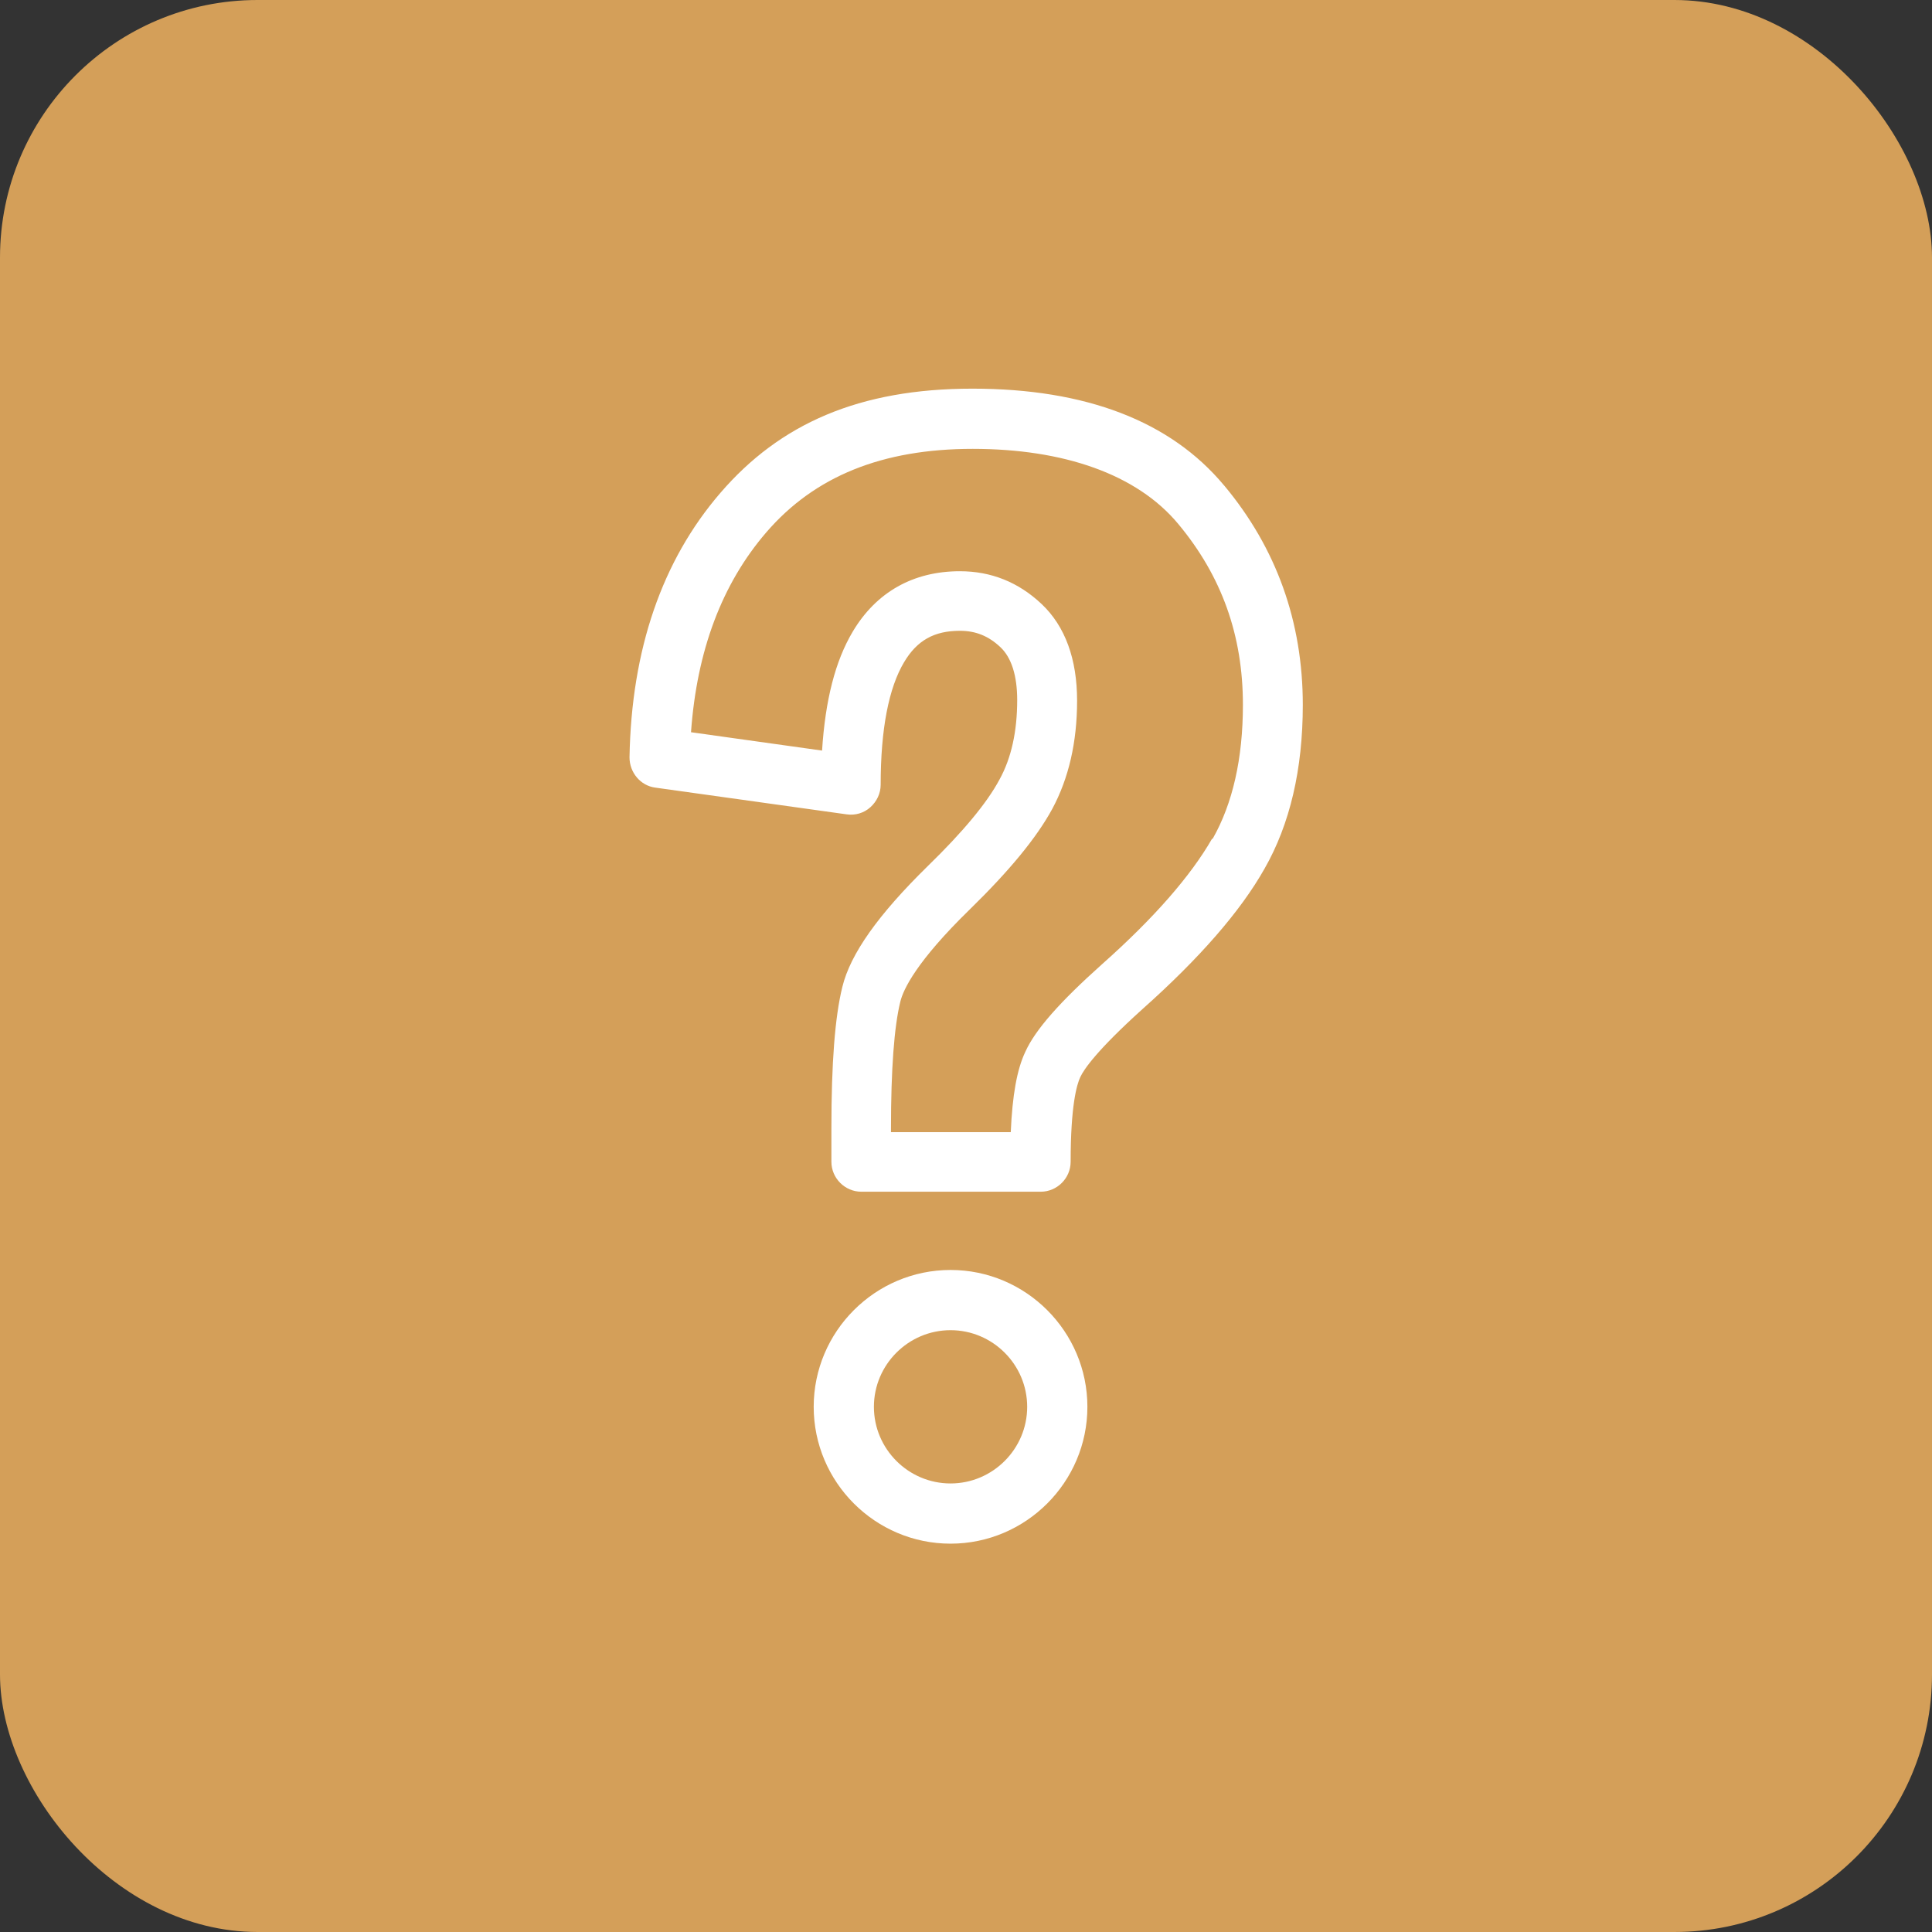
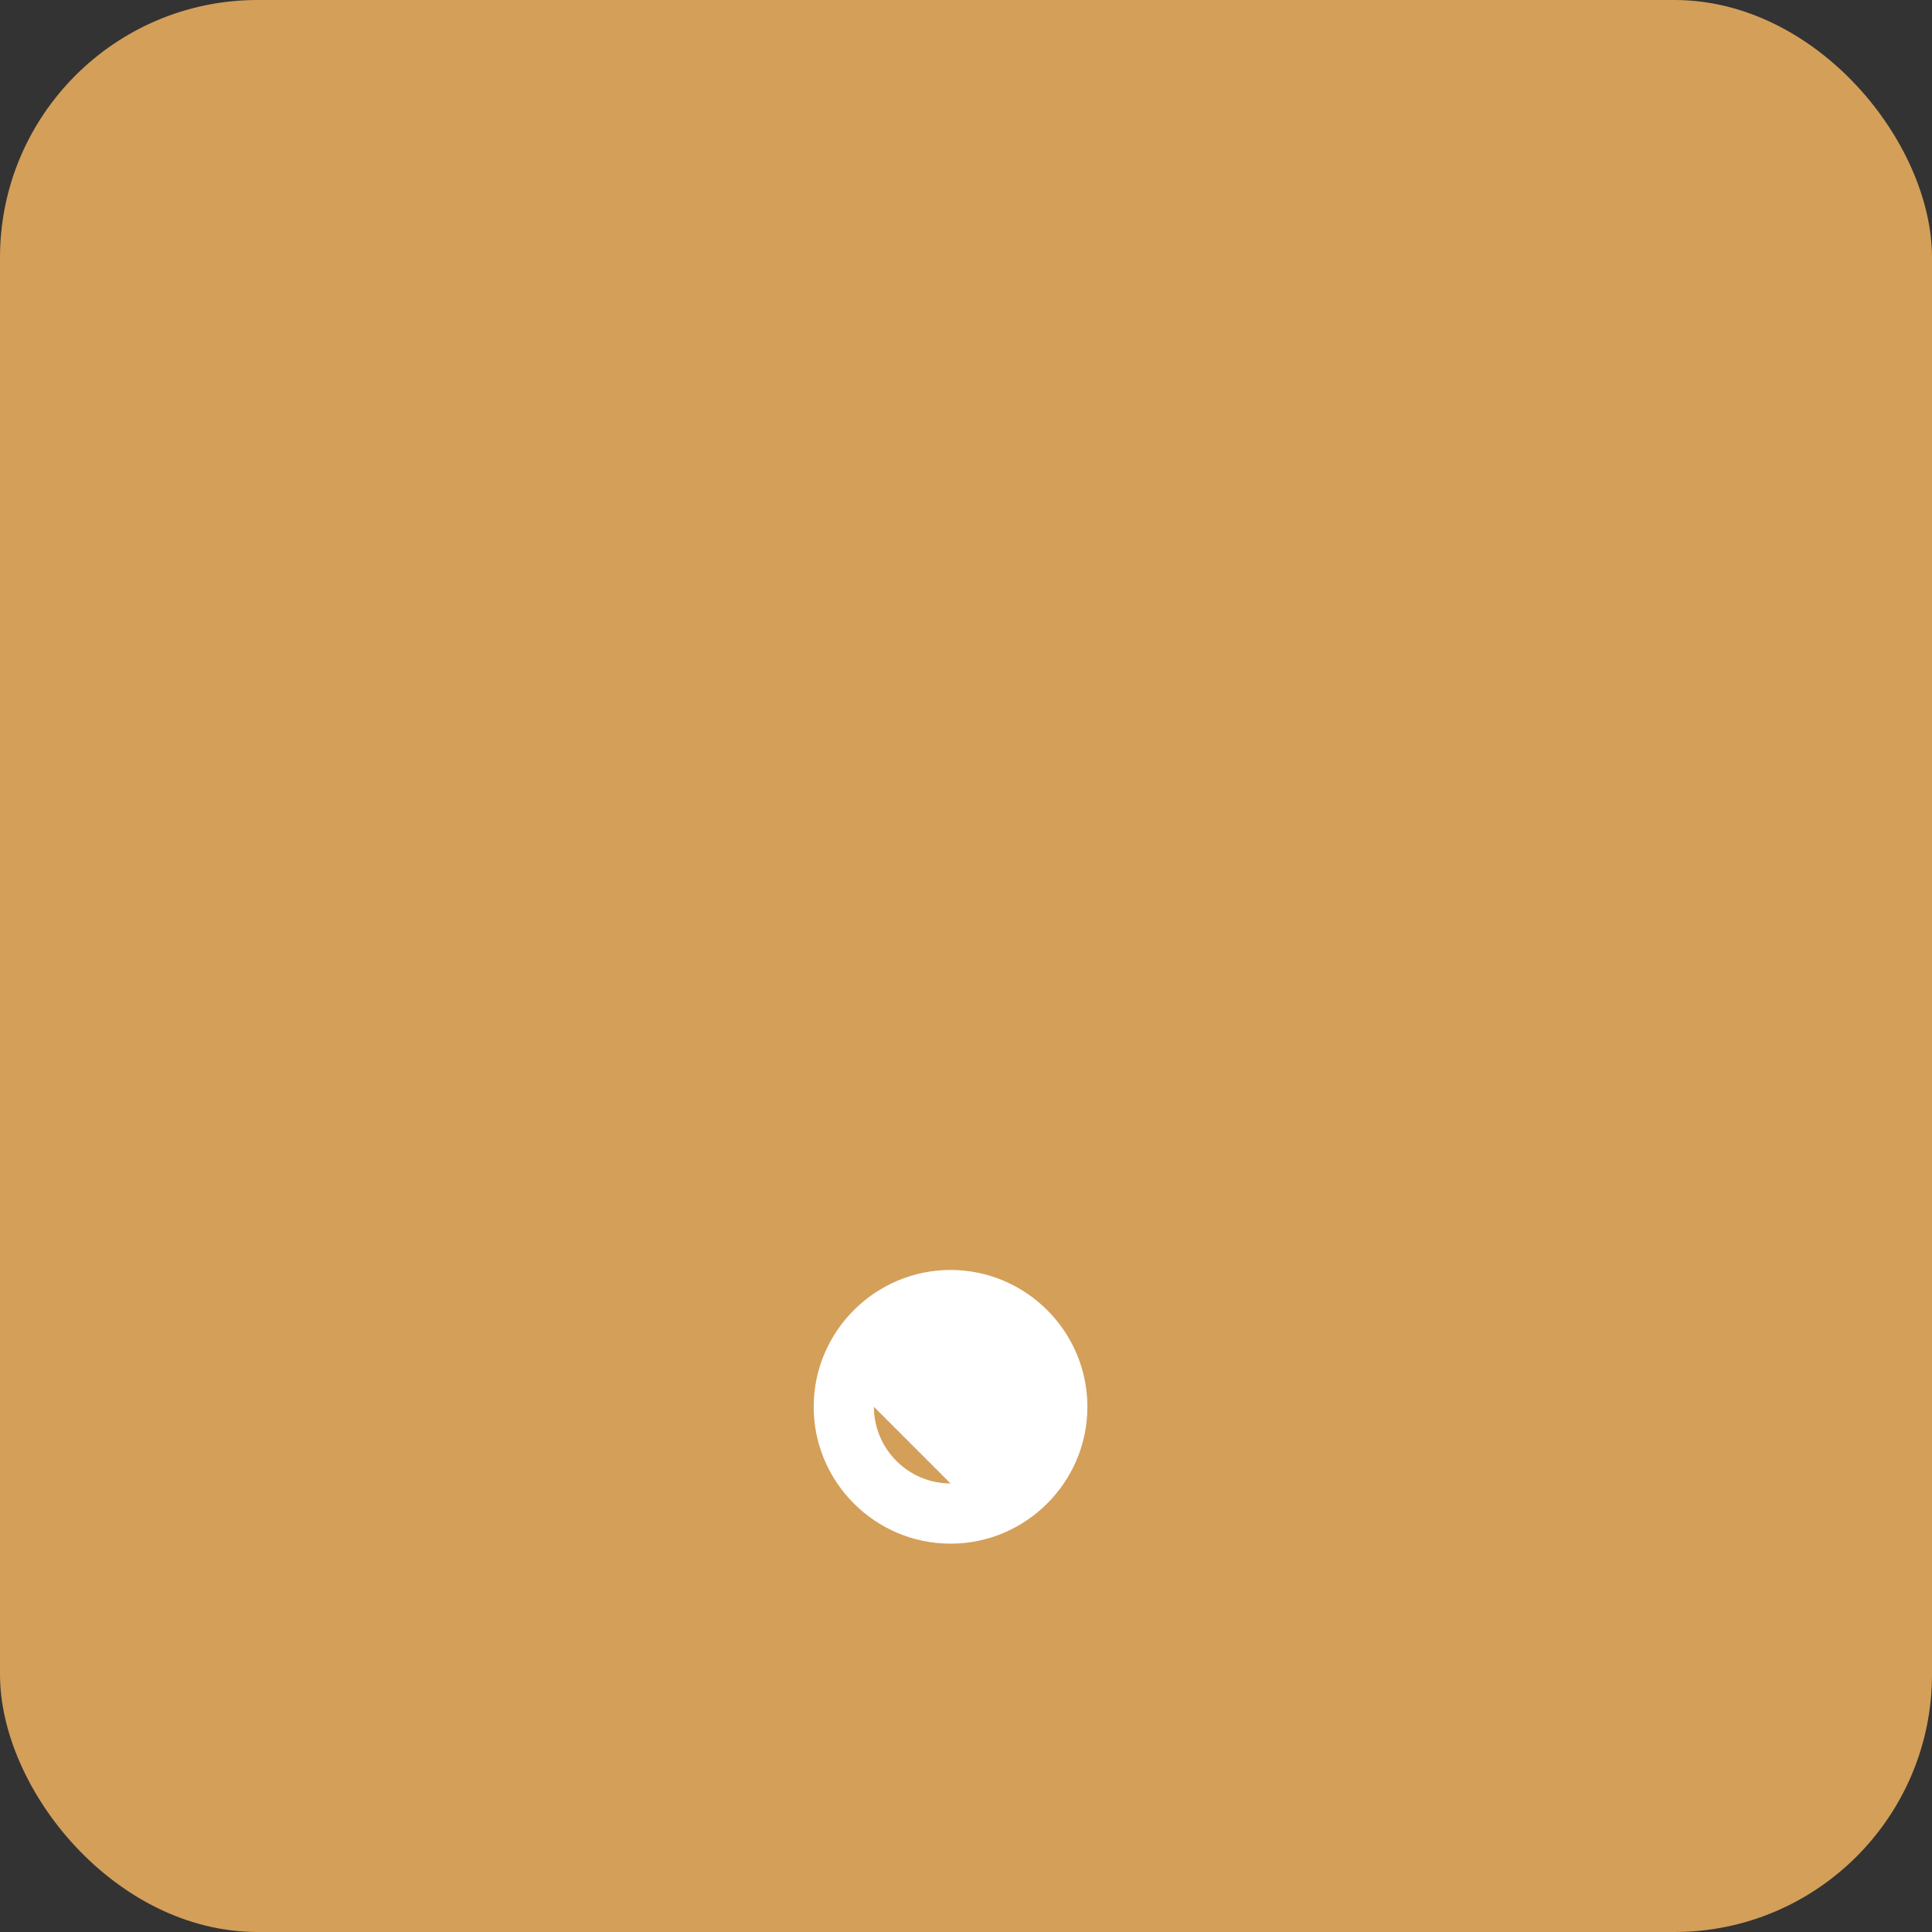
<svg xmlns="http://www.w3.org/2000/svg" id="Layer_1" data-name="Layer 1" viewBox="0 0 60 60">
  <rect x="0" y="0" width="60" height="60" fill="#333333" stroke="none" />
  <defs>
    <style>
      .cls-1 {
        fill: #d49f59;
      }

      .cls-2 {
        fill: #fff;
      }
    </style>
  </defs>
  <rect class="cls-1" width="60" height="60" rx="8" ry="8" />
  <g>
-     <path class="cls-2" d="M38.01,15.07c-1.66-1.99-4.29-3-7.81-3s-5.98,1.09-7.83,3.24c-1.81,2.1-2.76,4.86-2.82,8.21,0,.47.34.88.8.94l5.94.83c.27.04.54-.04.74-.22.2-.18.32-.43.32-.7,0-1.72.25-3.01.73-3.81.4-.67.93-.97,1.73-.97.49,0,.89.16,1.26.51.34.32.52.88.52,1.64,0,.97-.18,1.8-.55,2.47-.39.73-1.14,1.63-2.23,2.69-1.53,1.5-2.4,2.72-2.65,3.75-.23.93-.34,2.36-.34,4.39v1.04c0,.51.42.93.93.93h5.57c.51,0,.93-.42.93-.93,0-1.74.19-2.4.3-2.63.11-.24.52-.84,1.94-2.12,1.75-1.56,3.03-3.02,3.78-4.35.79-1.38,1.19-3.09,1.19-5.09,0-2.58-.82-4.87-2.44-6.81,0,0,0,0,0,0ZM37.64,26.05c-.66,1.15-1.8,2.46-3.41,3.89-1.32,1.18-2.08,2.04-2.39,2.73-.26.55-.4,1.35-.45,2.49h-3.72v-.11c0-1.85.1-3.17.29-3.94.09-.38.5-1.25,2.15-2.86,1.24-1.21,2.08-2.23,2.57-3.13.51-.95.77-2.07.77-3.36s-.37-2.31-1.1-3c-.72-.68-1.57-1.02-2.54-1.02-1.45,0-2.6.65-3.33,1.88-.54.91-.85,2.12-.95,3.69l-4.07-.57c.18-2.53.96-4.61,2.34-6.21,1.5-1.74,3.6-2.59,6.41-2.59s5.09.78,6.38,2.33h0c1.35,1.62,2.01,3.46,2.01,5.62,0,1.67-.32,3.07-.94,4.16Z" />
-     <path class="cls-2" d="M29.52,39.44c-2.34,0-4.25,1.91-4.25,4.25s1.91,4.25,4.25,4.25,4.25-1.91,4.25-4.25-1.91-4.25-4.25-4.25ZM29.52,46.07c-1.31,0-2.38-1.07-2.38-2.38s1.07-2.38,2.38-2.38,2.38,1.07,2.38,2.38-1.07,2.38-2.38,2.38Z" />
+     <path class="cls-2" d="M29.52,39.44c-2.34,0-4.25,1.91-4.25,4.25s1.91,4.25,4.25,4.25,4.25-1.91,4.25-4.25-1.91-4.25-4.25-4.25ZM29.52,46.07c-1.31,0-2.38-1.07-2.38-2.38Z" />
  </g>
</svg>